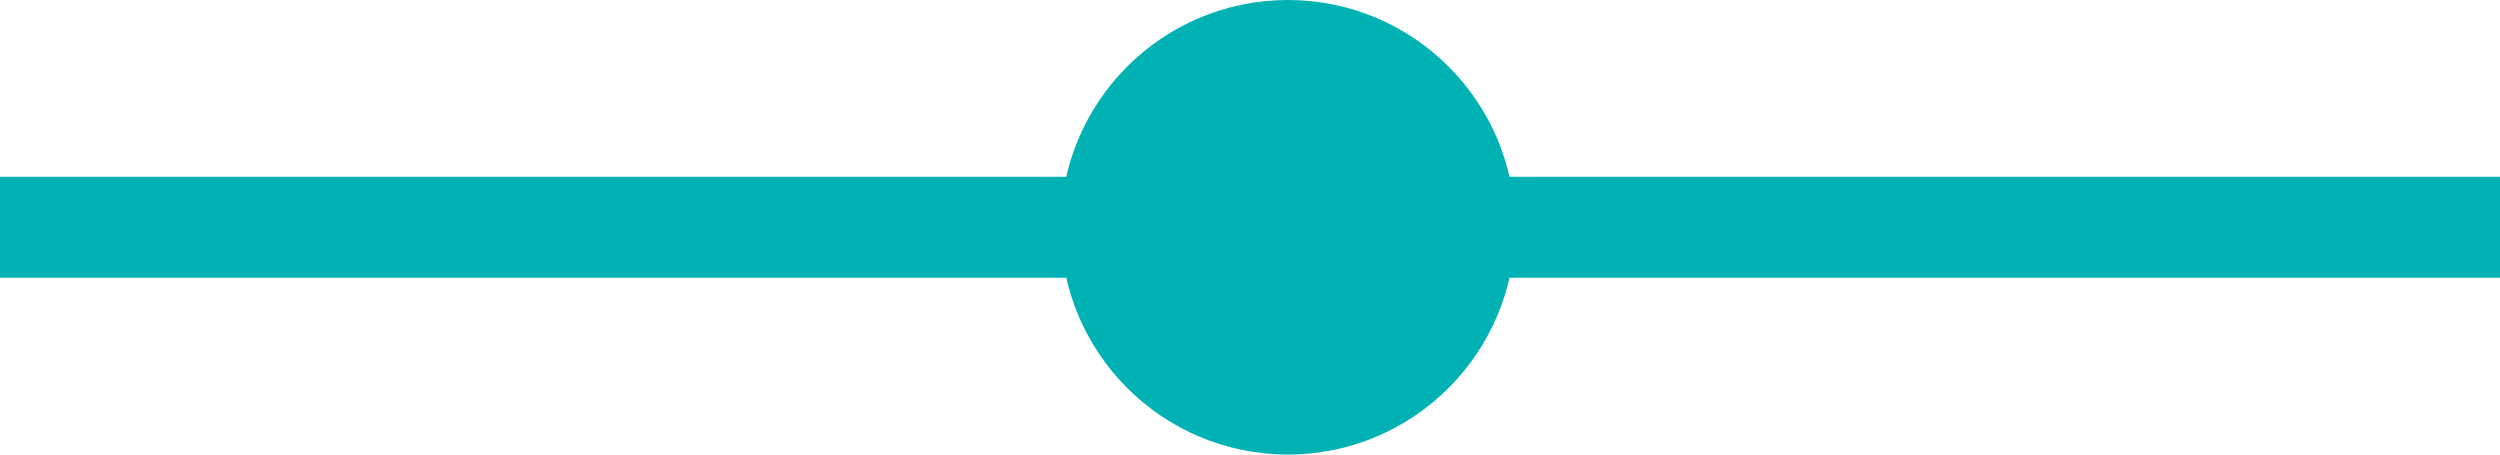
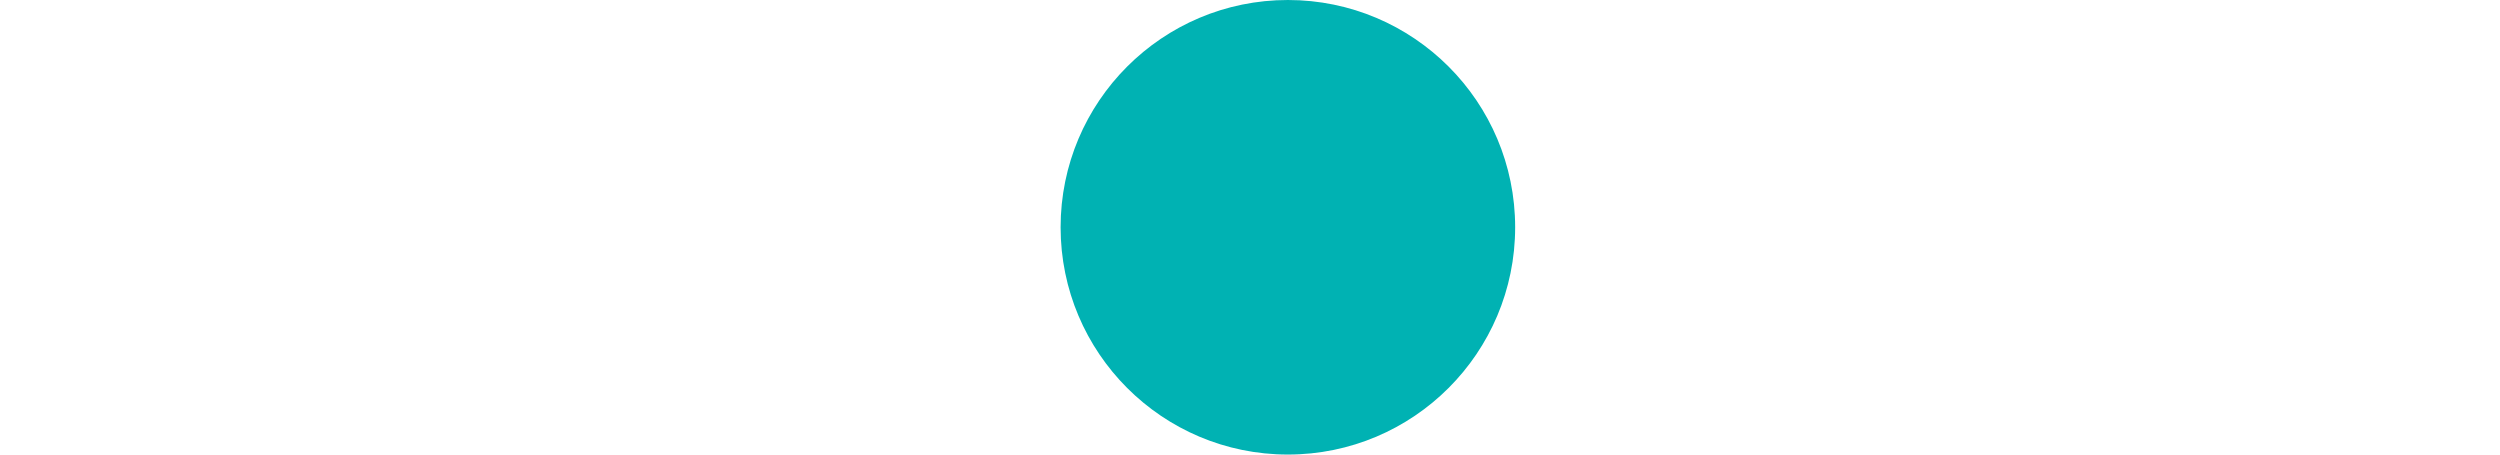
<svg xmlns="http://www.w3.org/2000/svg" width="49.5" height="9" viewBox="0 0 49.5 9">
  <g id="icon_btnarrow" transform="translate(-387 -4373)">
    <circle id="楕円形_28" data-name="楕円形 28" cx="4.5" cy="4.5" r="4.5" transform="translate(408 4373)" fill="#00b2b3" />
-     <line id="線_247" data-name="線 247" x2="49.5" transform="translate(387 4377.5)" fill="none" stroke="#00b2b3" stroke-width="2" />
  </g>
</svg>